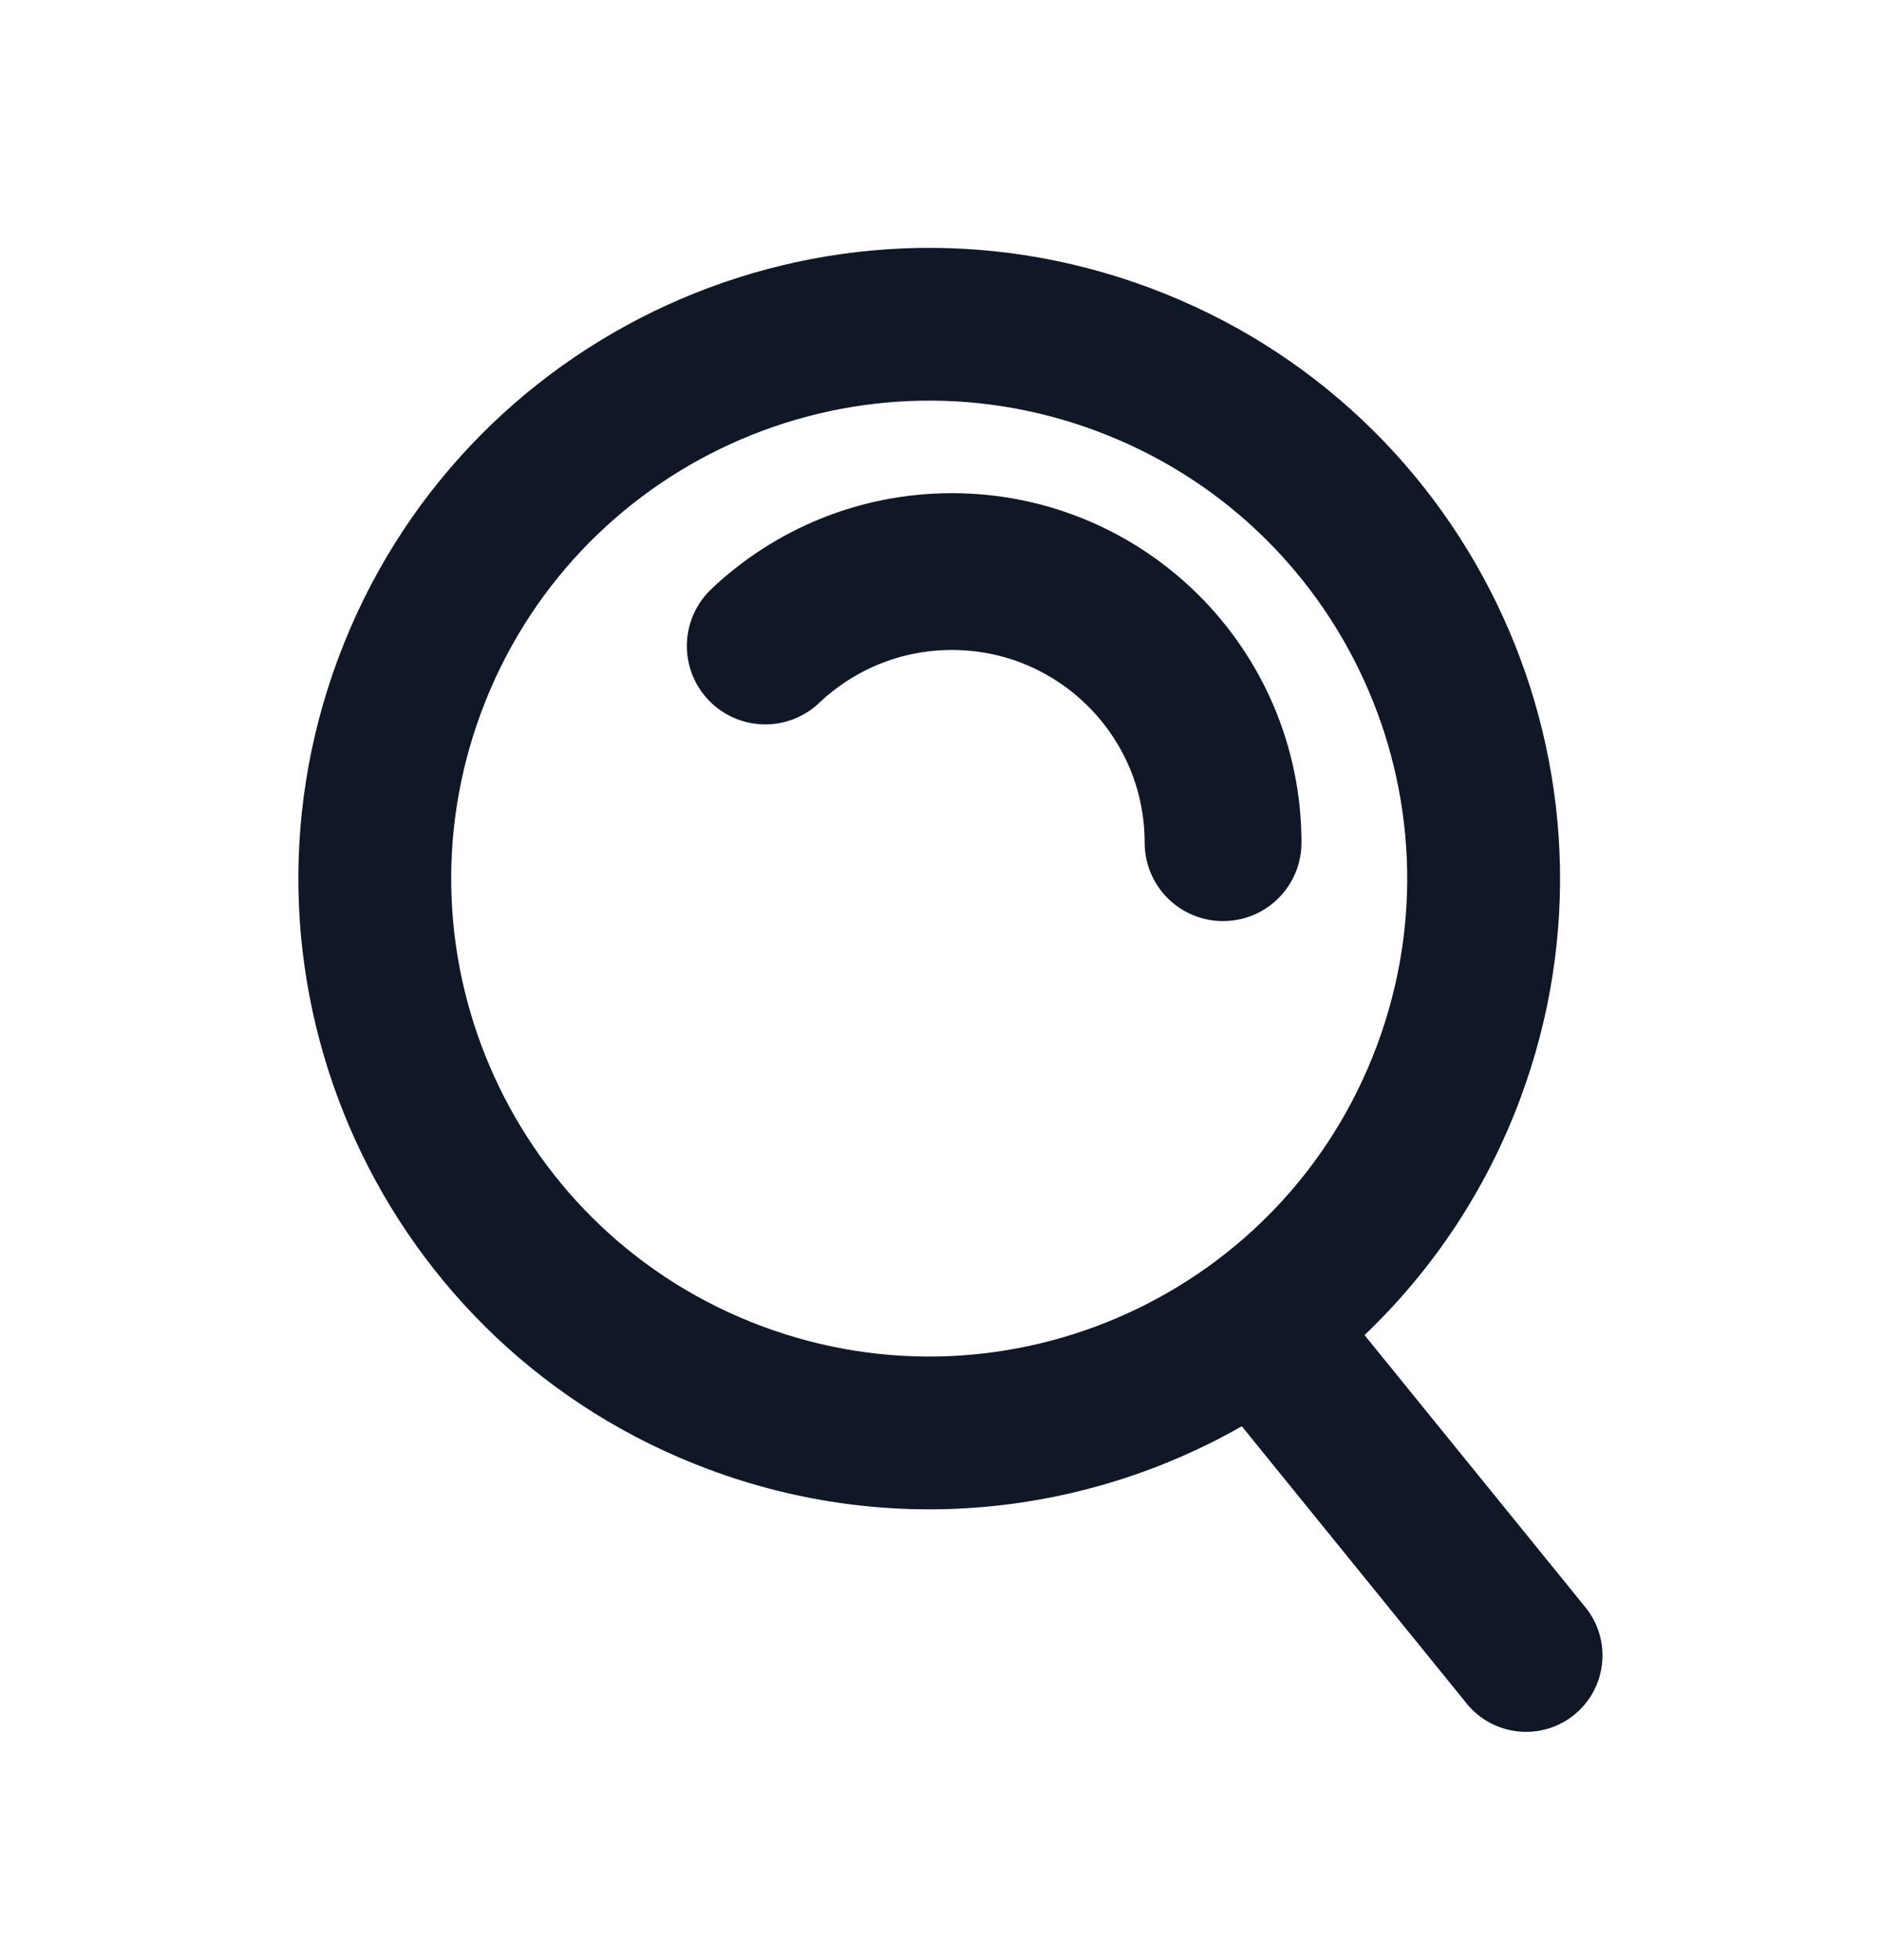
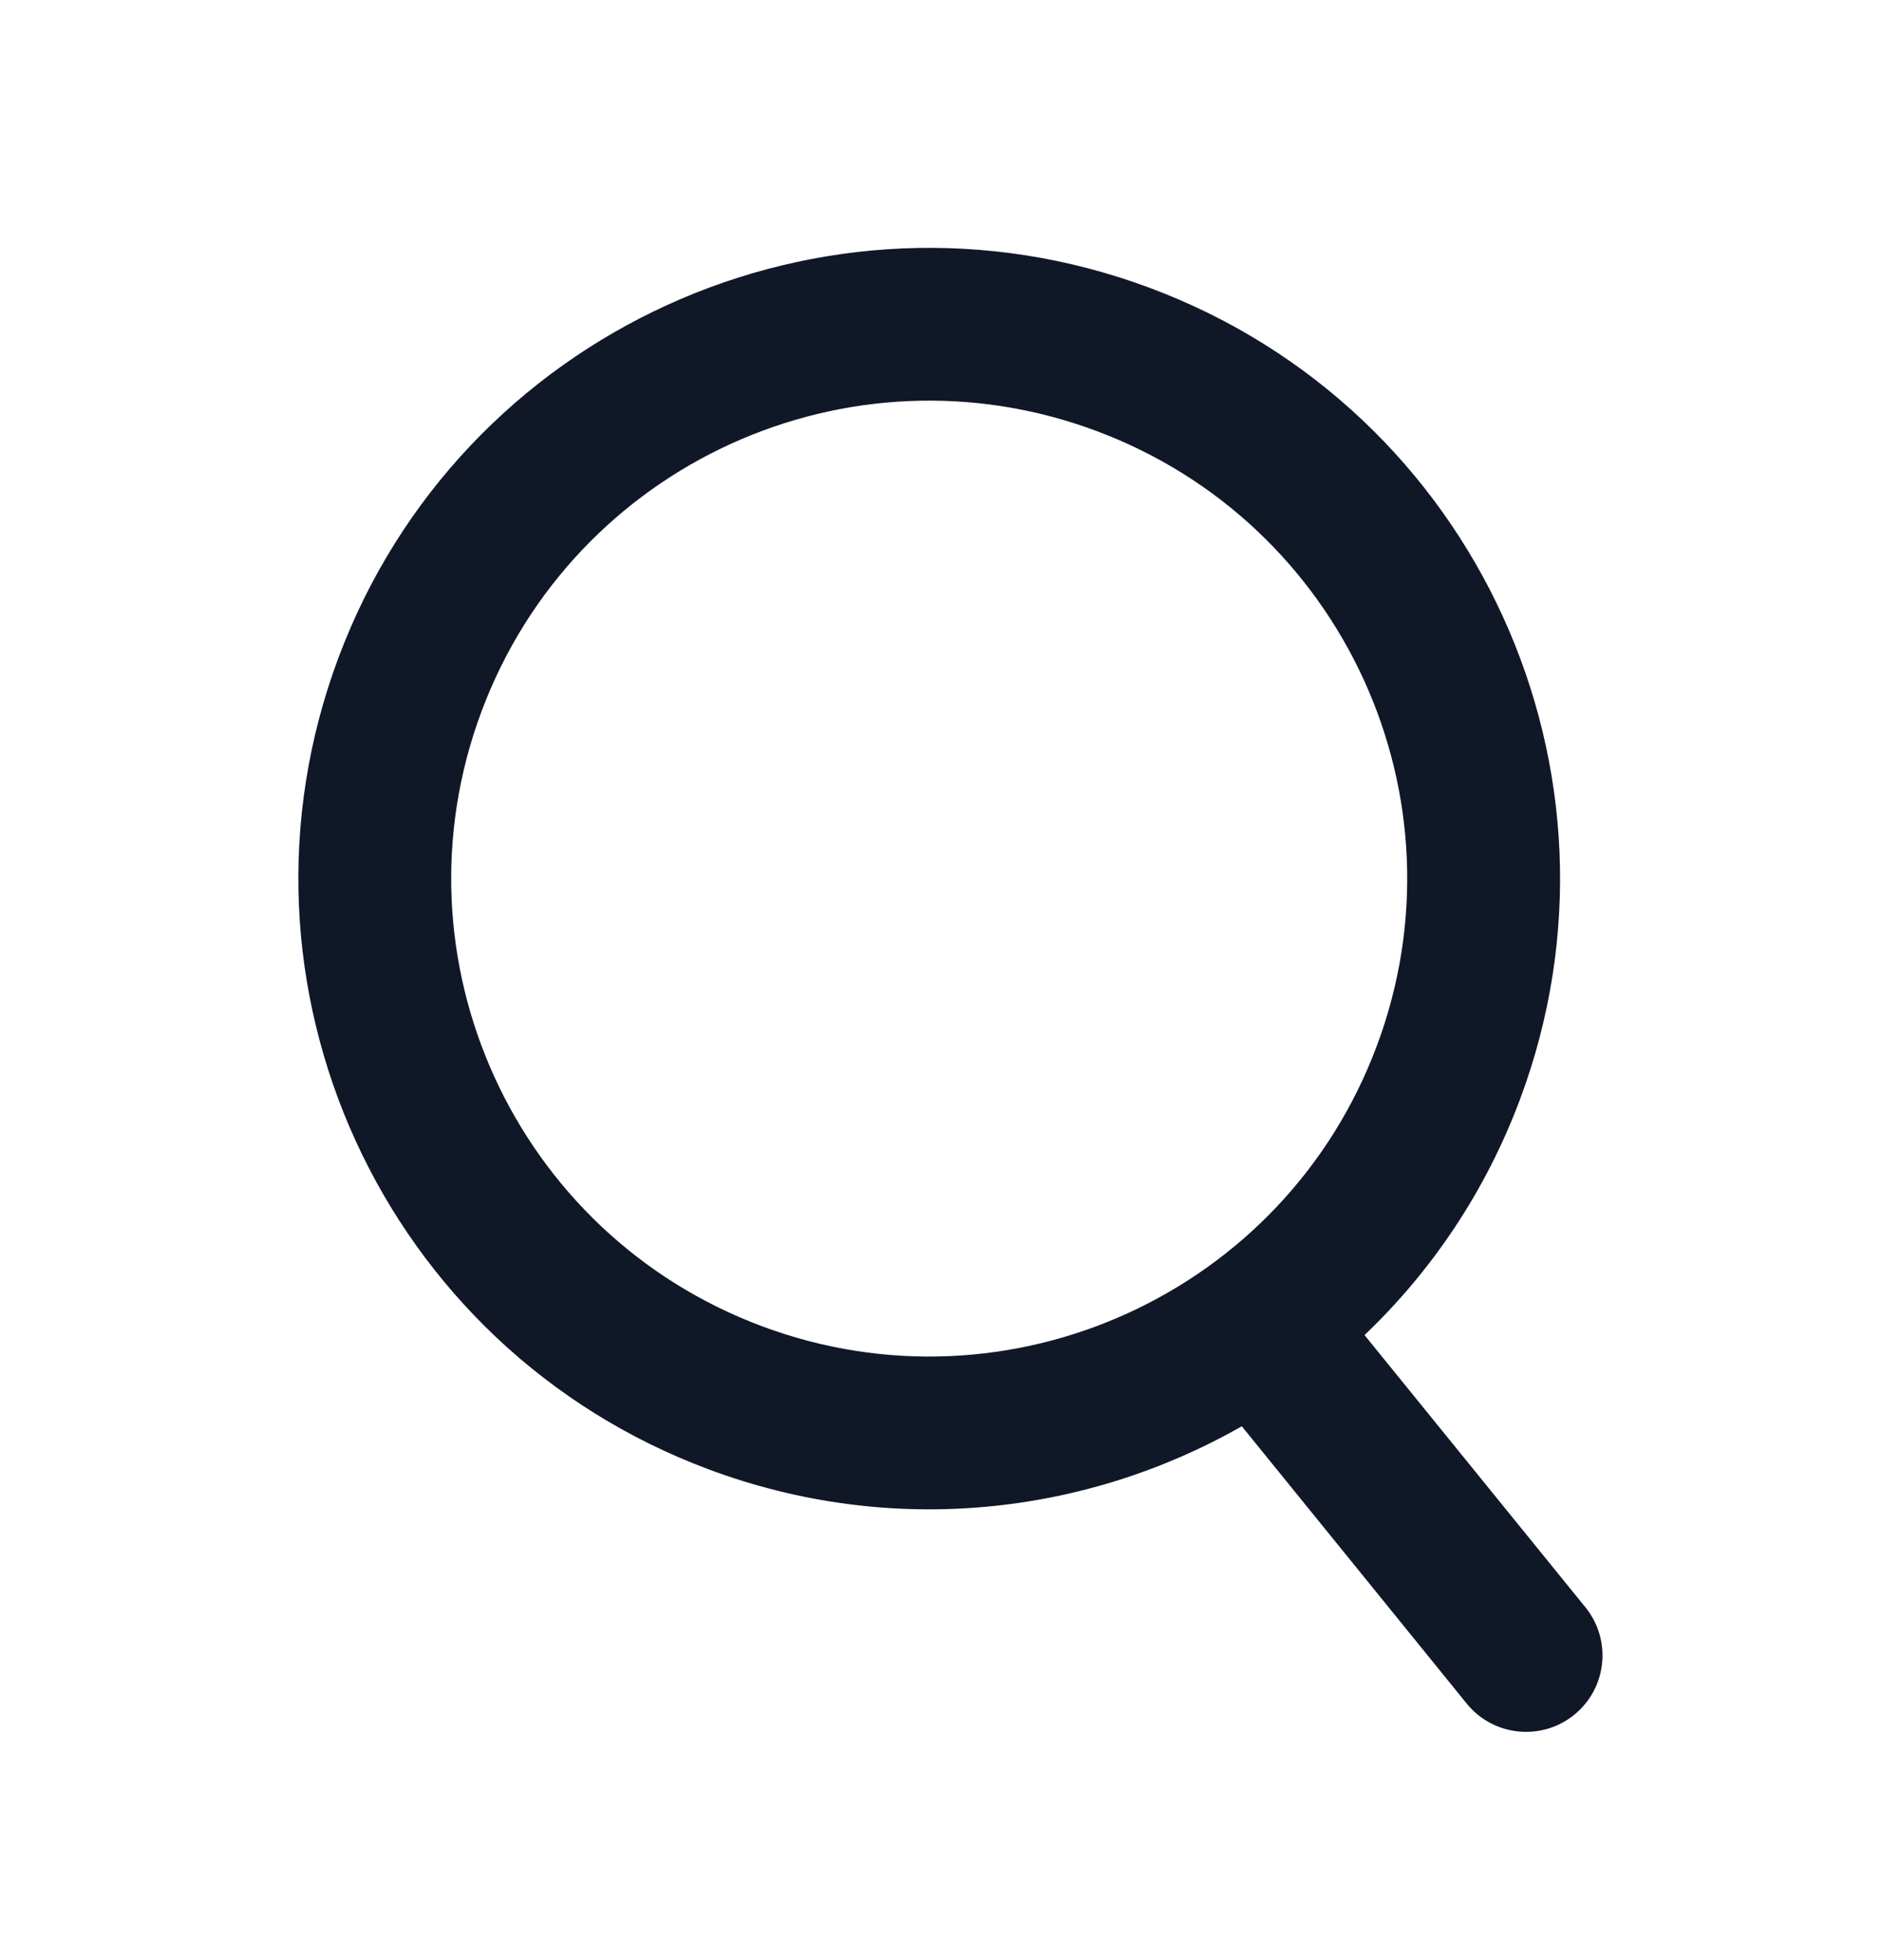
<svg xmlns="http://www.w3.org/2000/svg" width="24" height="25" viewBox="0 0 24 25" fill="none">
  <path fill-rule="evenodd" clip-rule="evenodd" d="M9.038 18.741C11.364 19.609 13.837 19.331 15.836 18.191L18.704 21.728C19.043 22.146 19.657 22.21 20.075 21.871C20.493 21.532 20.557 20.918 20.218 20.5L17.401 17.028C18.256 16.213 18.945 15.197 19.385 14.018C20.938 9.856 18.823 5.223 14.661 3.671C10.5 2.118 5.867 4.233 4.314 8.394C2.762 12.556 4.876 17.188 9.038 18.741ZM17.559 13.336C16.383 16.49 12.873 18.092 9.719 16.916C6.566 15.739 4.963 12.229 6.14 9.075C7.316 5.922 10.827 4.319 13.98 5.496C17.134 6.673 18.736 10.183 17.559 13.336Z" fill="#101827" />
-   <path d="M15.597 10.748C15.597 8.838 14.049 7.29 12.139 7.29C11.217 7.29 10.379 7.651 9.759 8.239" stroke="#101827" stroke-width="2" stroke-linecap="round" />
</svg>